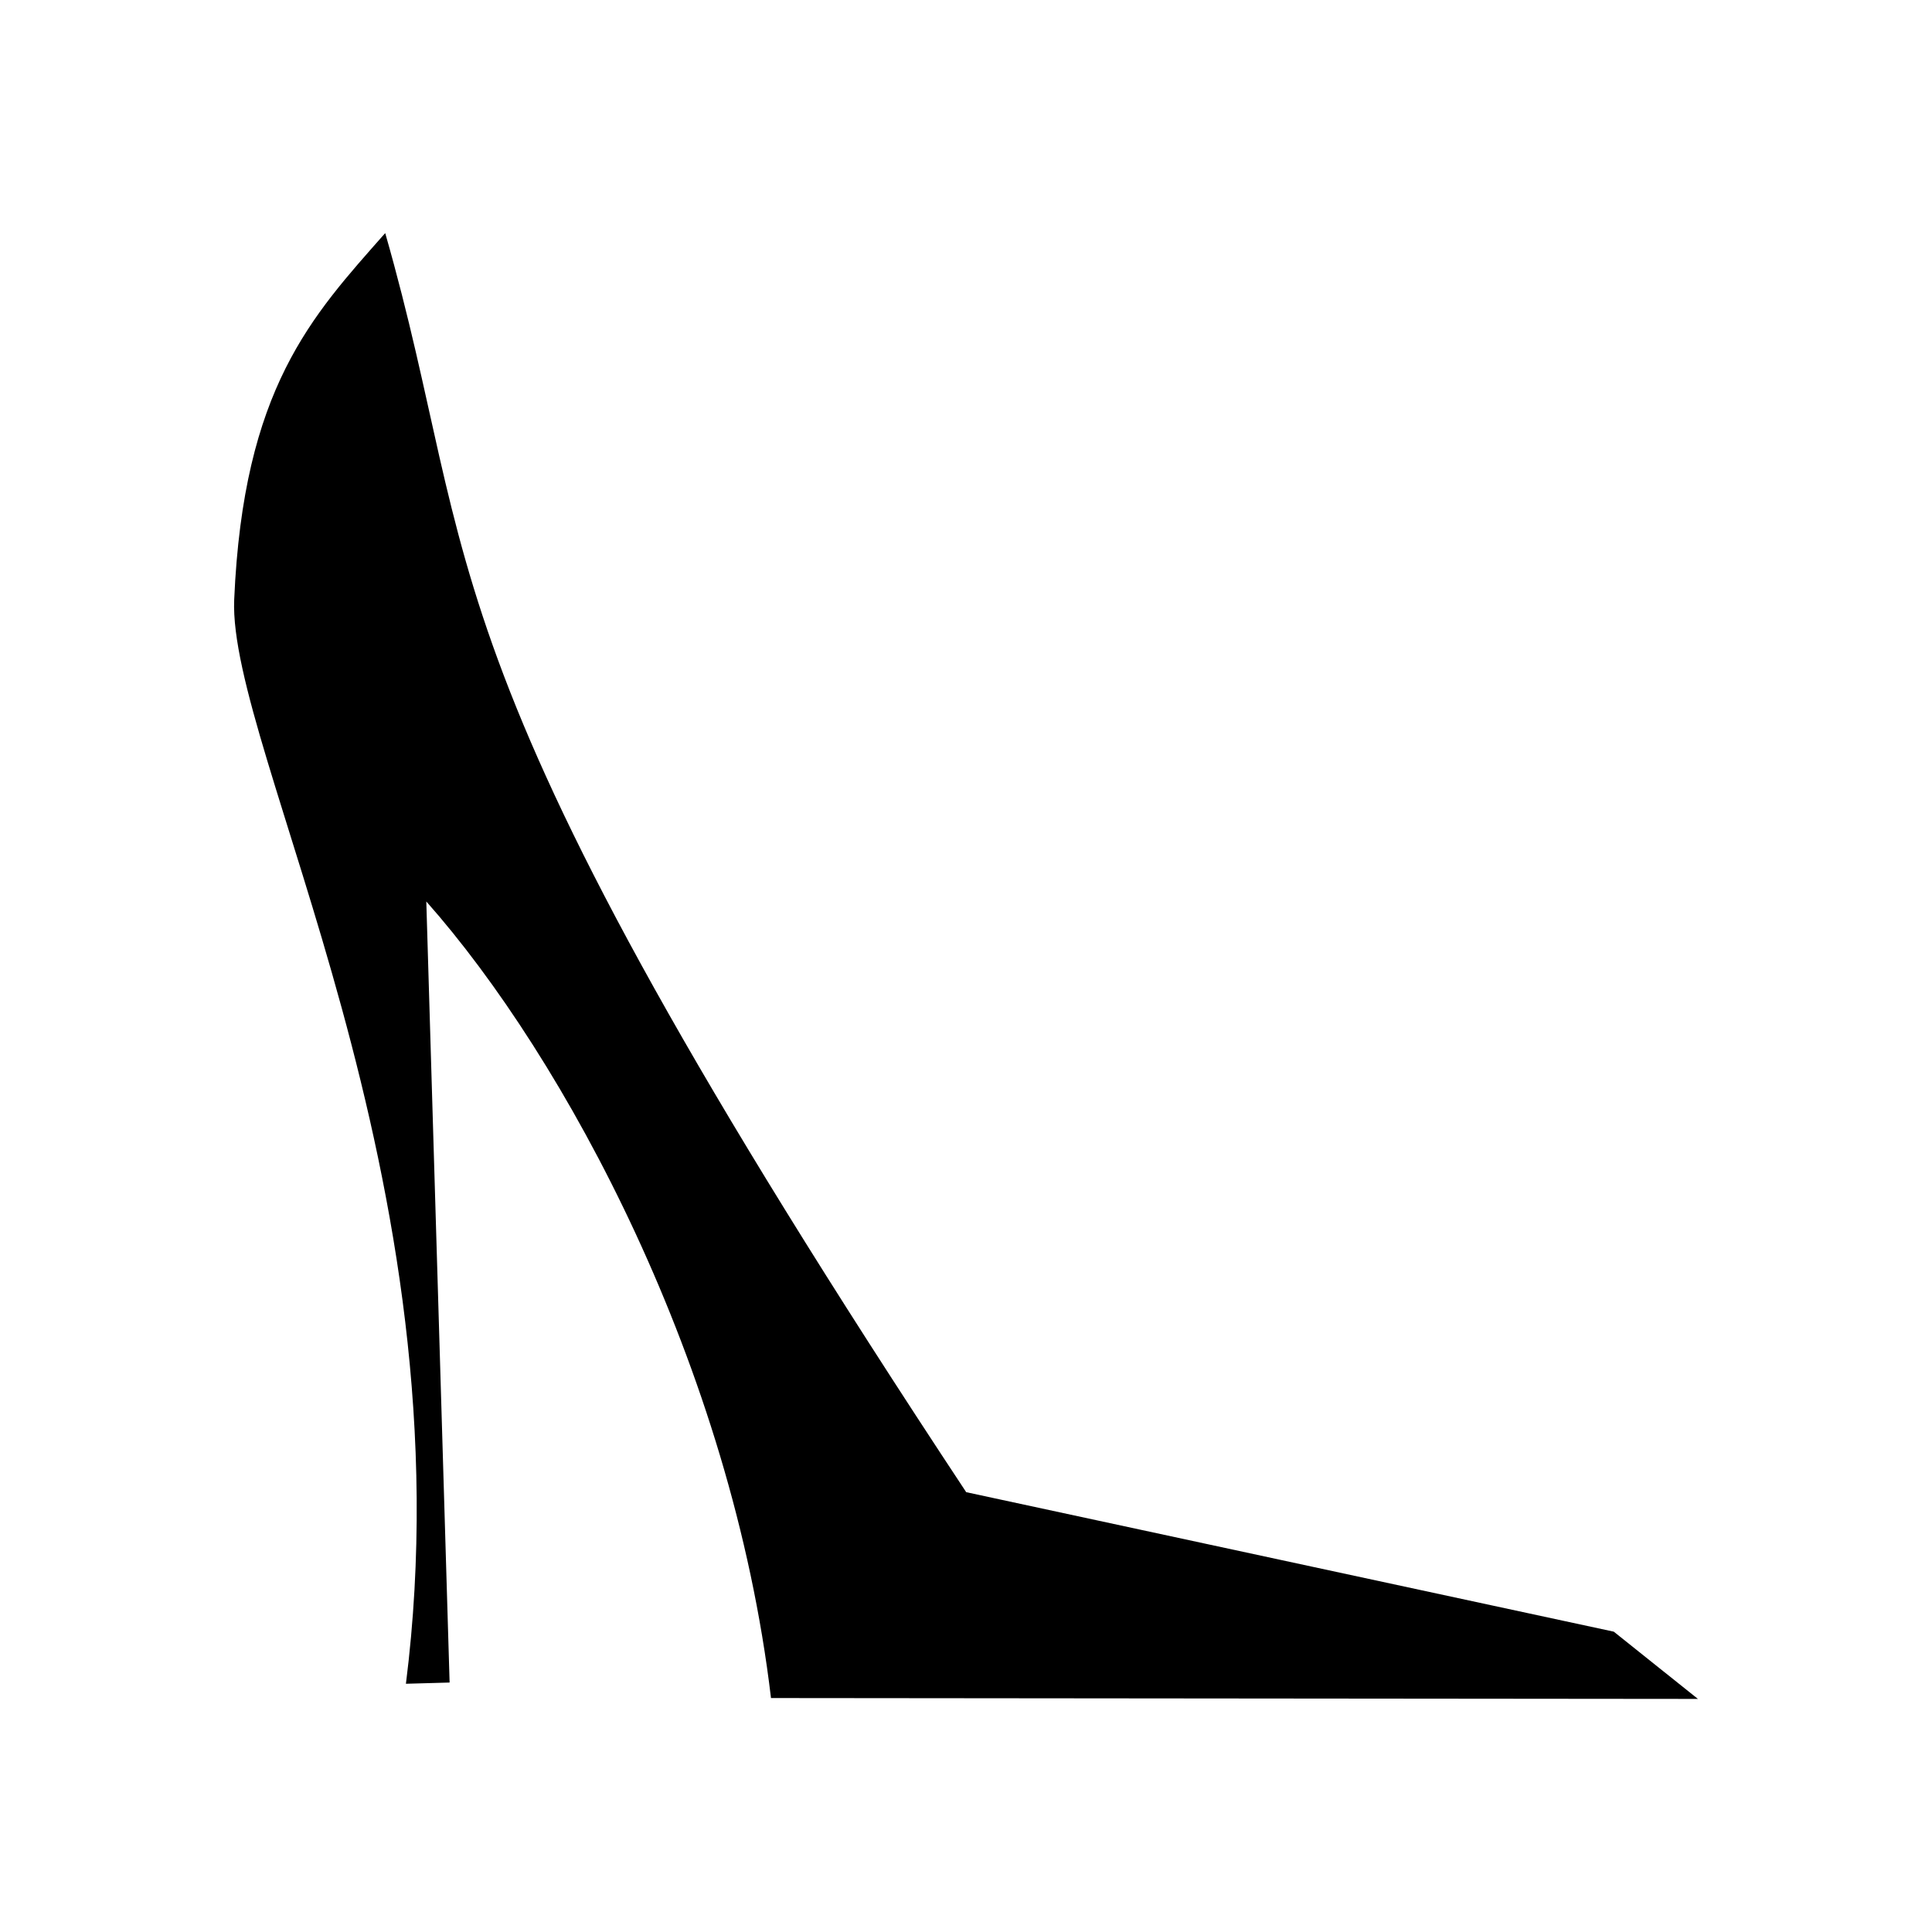
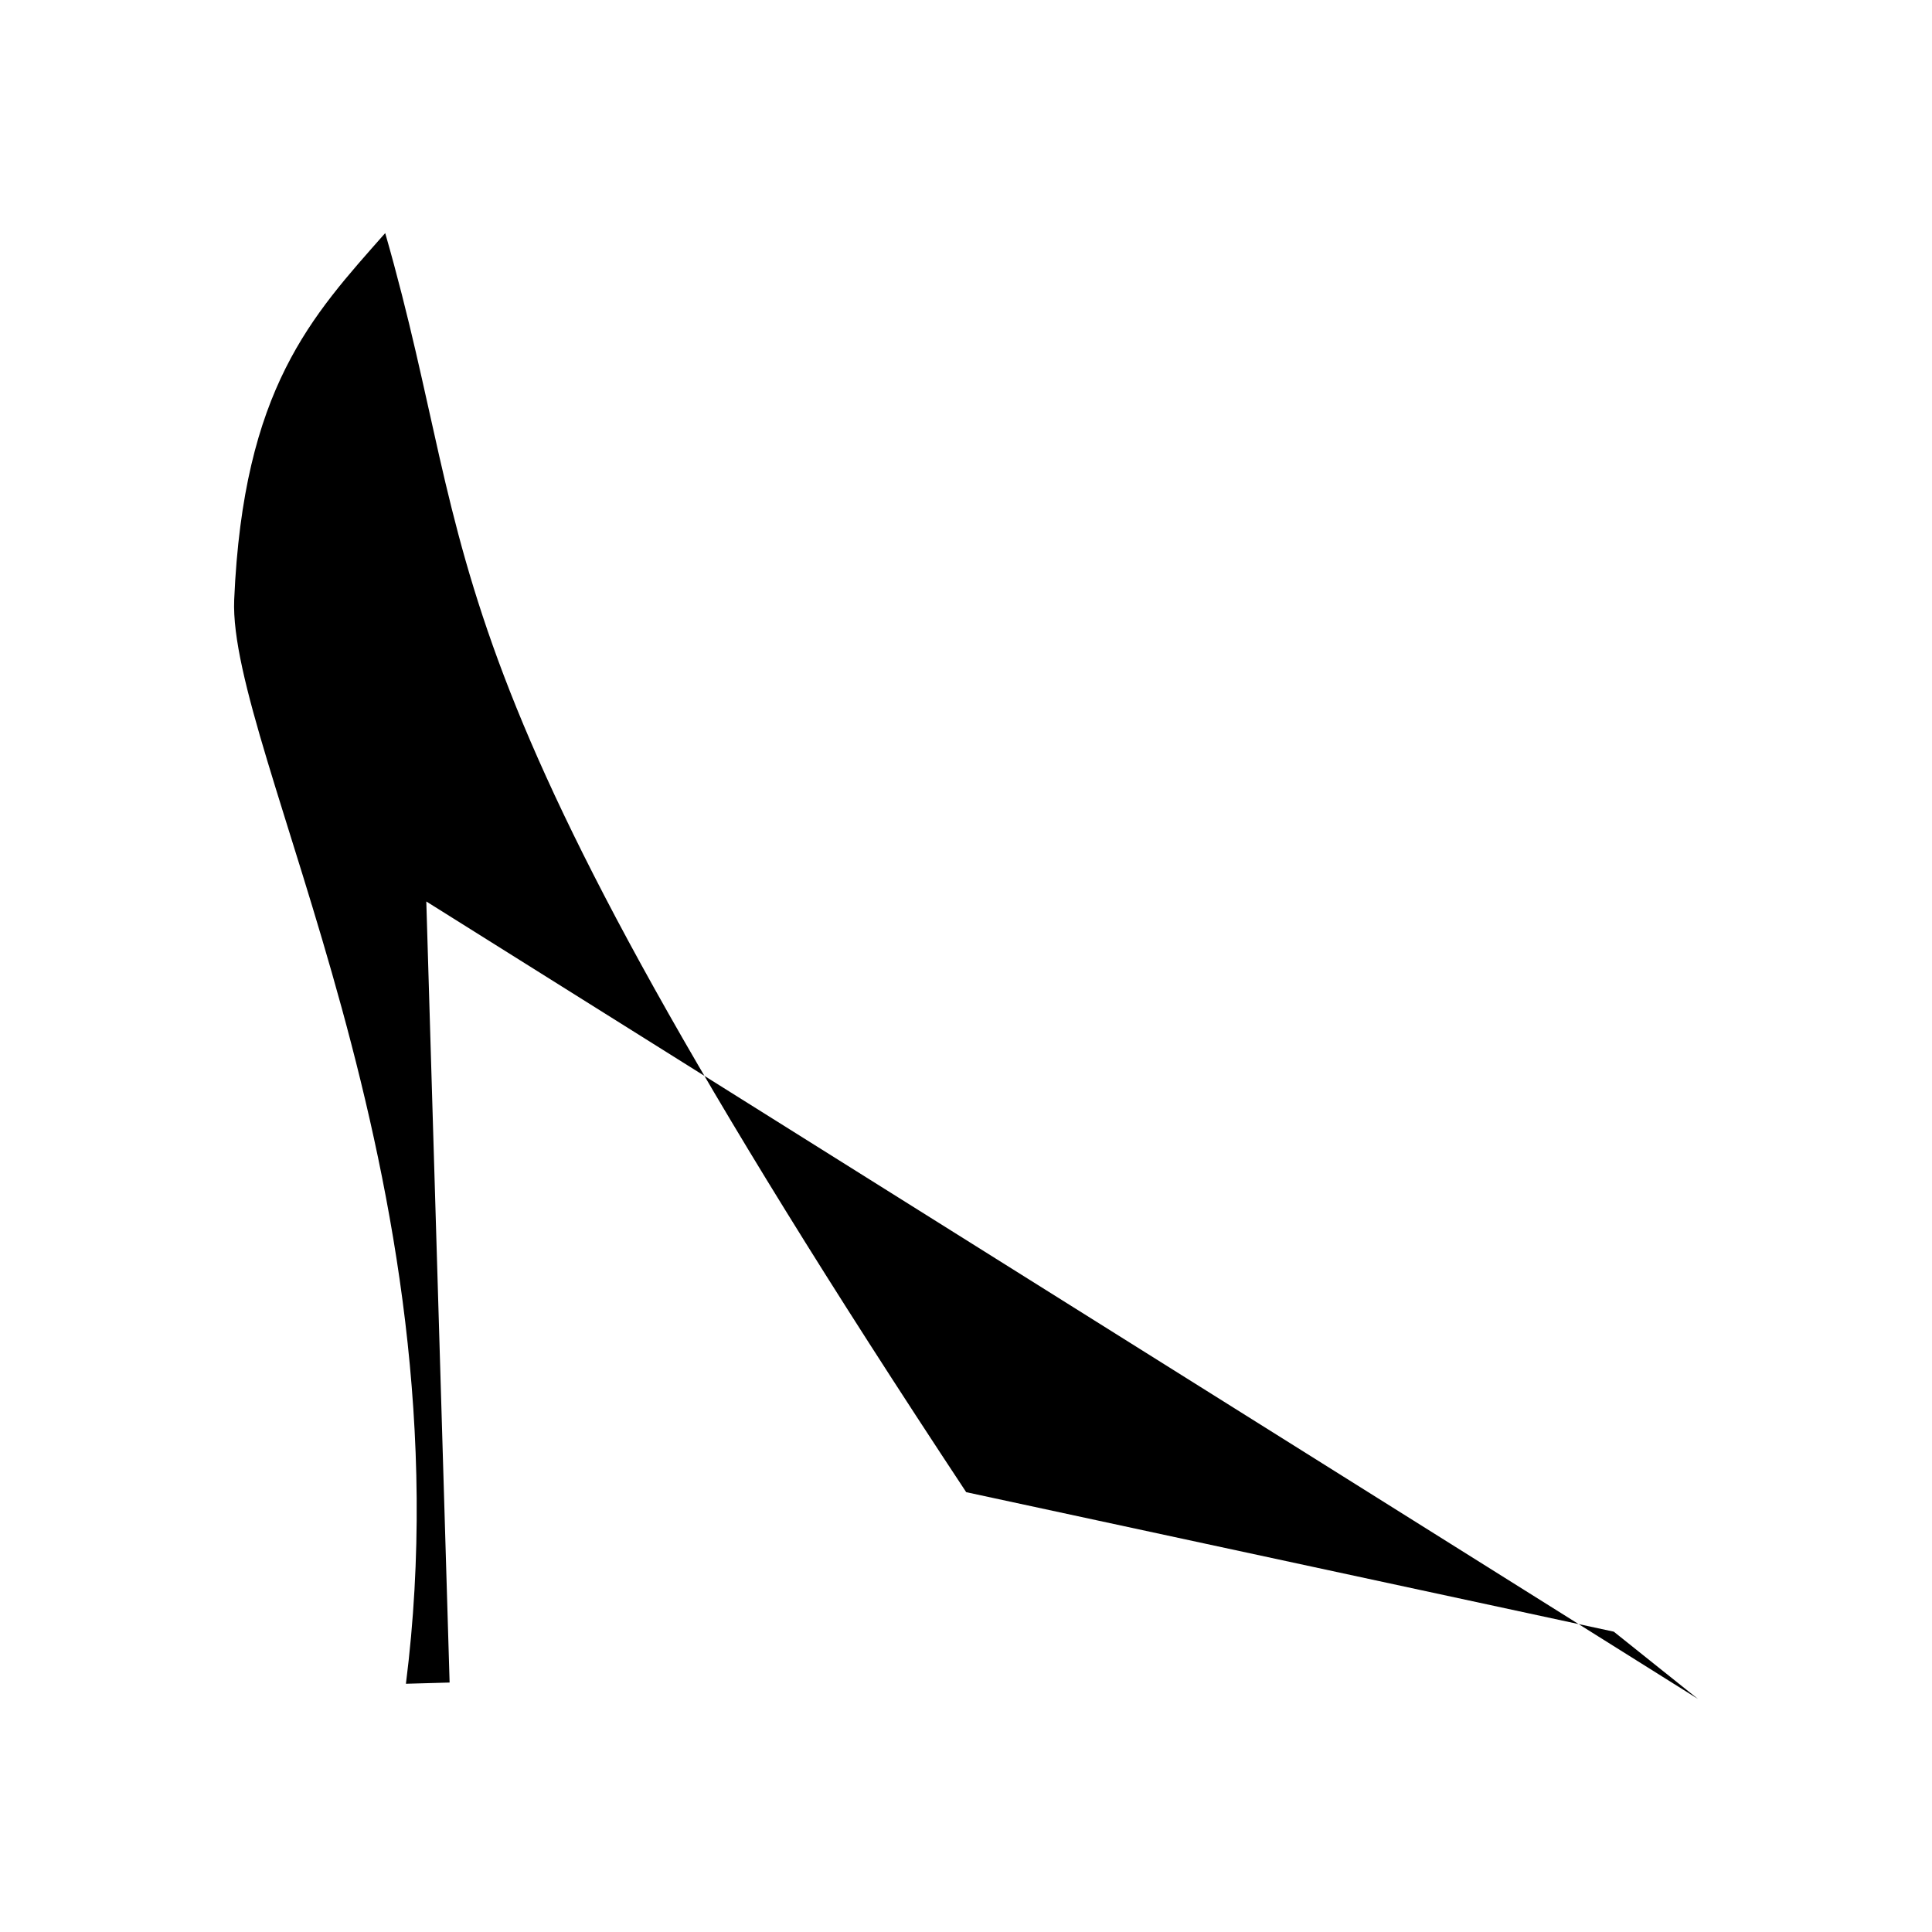
<svg xmlns="http://www.w3.org/2000/svg" fill="#000000" width="800px" height="800px" version="1.1" viewBox="144 144 512 512">
-   <path d="m593.97 594.23-22.305-17.824-171.61-36.965c-147.56-223.23-127.8-242.44-153.97-333.67-19.48 22.059-37.598 41.121-40.02 97.133-1.699 39.625 62.488 153.12 45.508 287.31l11.578-0.324-6.176-206.99c36.648 41.352 80.918 123.16 91.348 211.1z" fill-rule="evenodd" />
+   <path d="m593.97 594.23-22.305-17.824-171.61-36.965c-147.56-223.23-127.8-242.44-153.97-333.67-19.48 22.059-37.598 41.121-40.02 97.133-1.699 39.625 62.488 153.12 45.508 287.31l11.578-0.324-6.176-206.99z" fill-rule="evenodd" />
</svg>